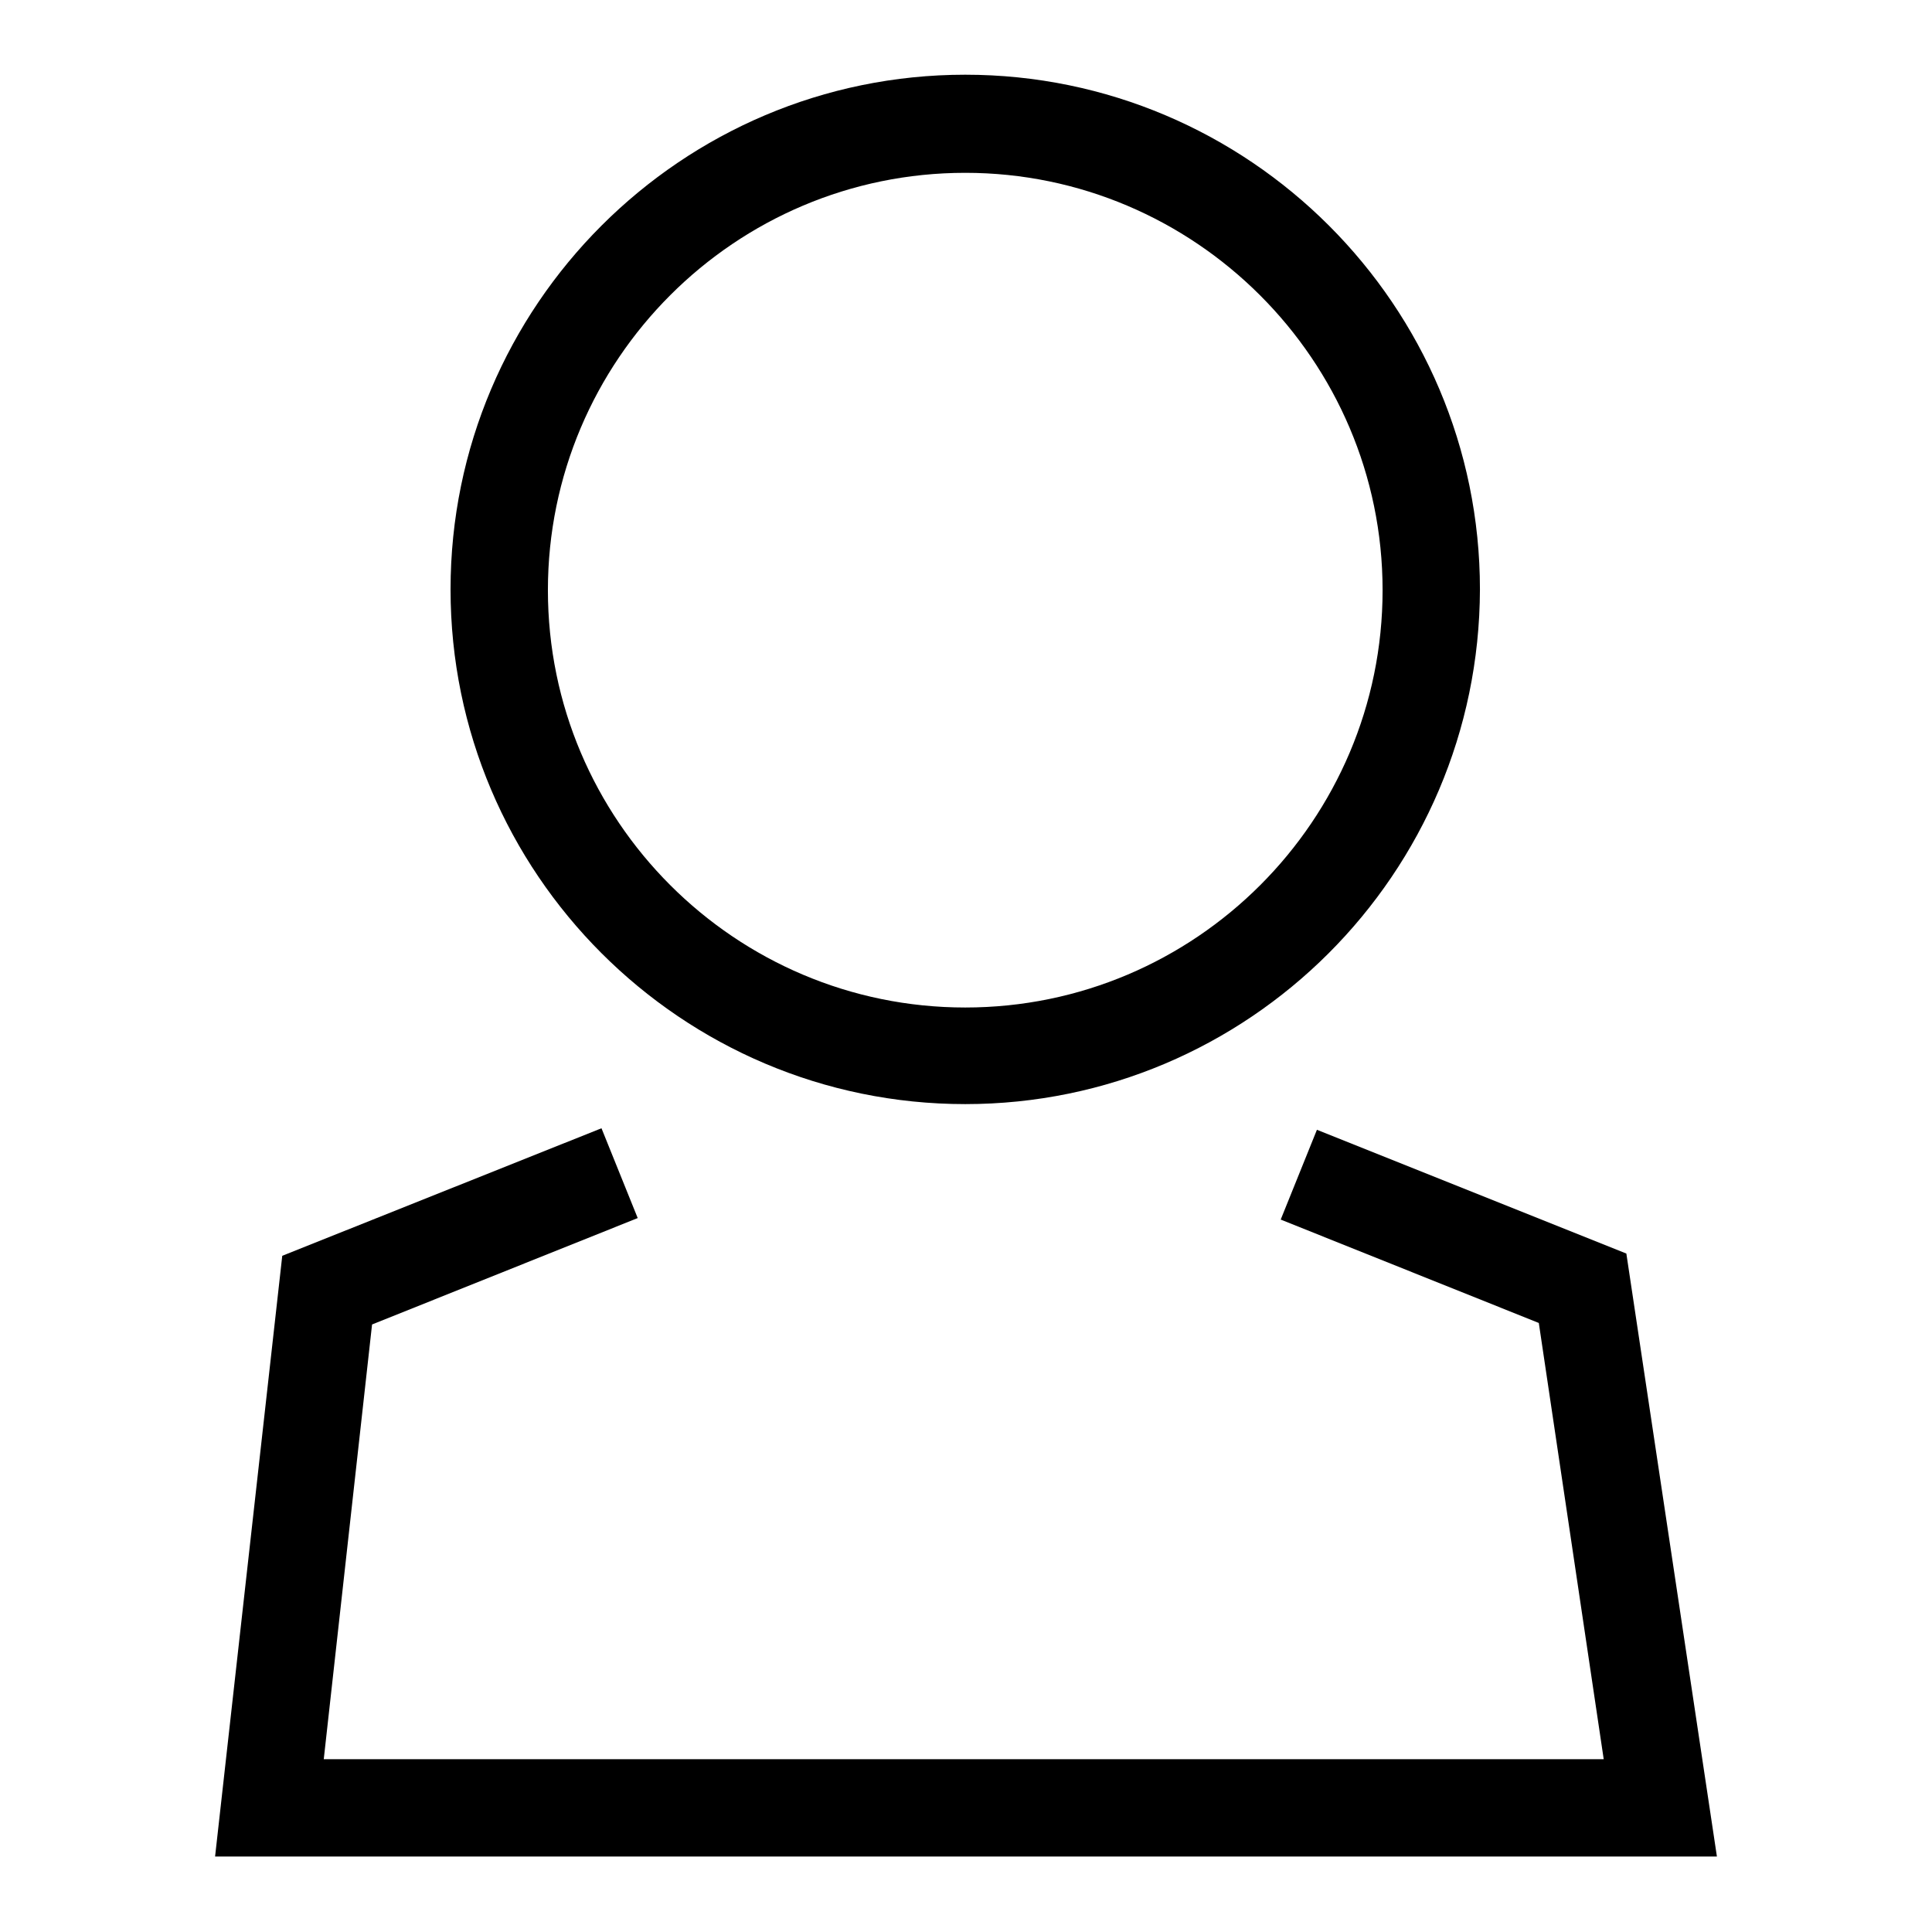
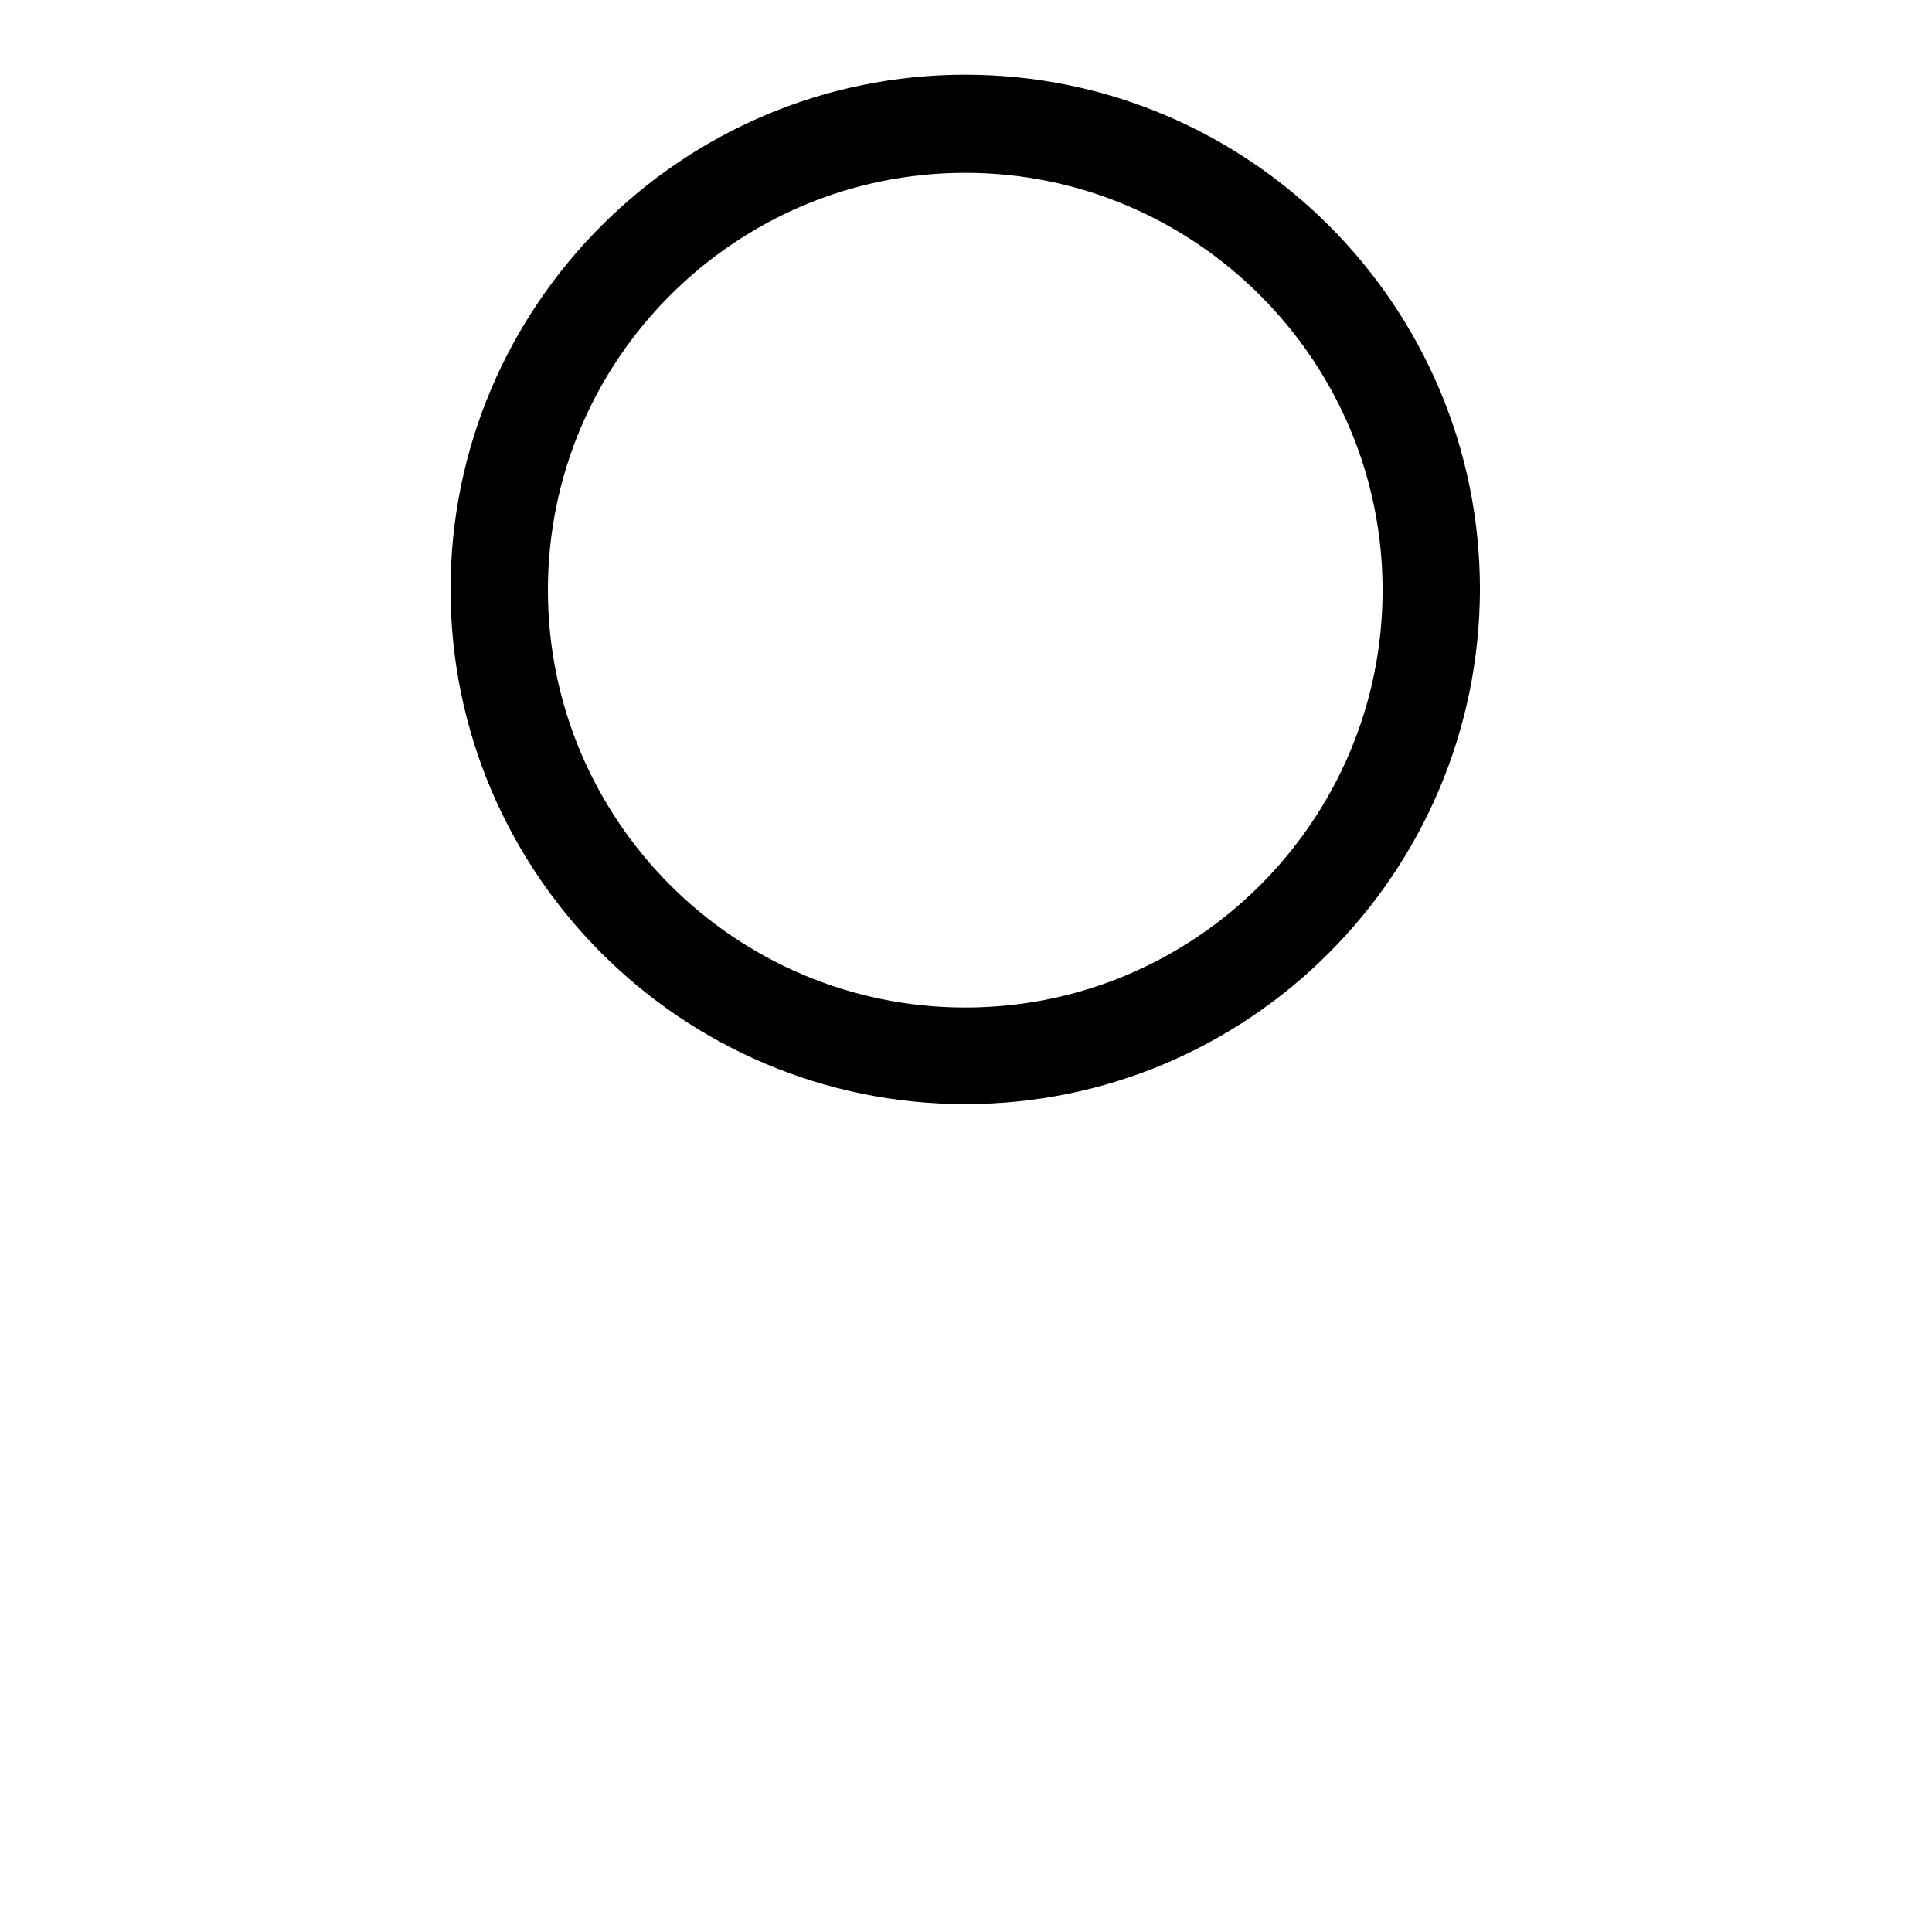
<svg xmlns="http://www.w3.org/2000/svg" version="1.1" x="0px" y="0px" viewBox="0 0 256 256" enable-background="new 0 0 256 256" xml:space="preserve">
  <g>
    <g>
      <path fill="#000000" d="M127.9,146.3c-37.6,0-68.2-30.6-68.2-68.2c0-37.6,30.6-68.2,68.2-68.2c37.6,0,68.2,30.6,68.2,68.2C196,115.8,165.4,146.3,127.9,146.3z M127.9,22.9c-30.5,0-55.3,24.8-55.3,55.3s24.8,55.3,55.3,55.3c30.5,0,55.3-24.8,55.3-55.3C183.2,47.7,158.3,22.9,127.9,22.9z" />
-       <path fill="#000000" d="M227.5,246h-199l8.9-79.6l42.3-16.9l4.8,11.9l-35.2,14.1l-6.4,57.6h169.6l-8.6-57.8l-34.2-13.7l4.8-11.9l41,16.4L227.5,246z" />
    </g>
  </g>
</svg>